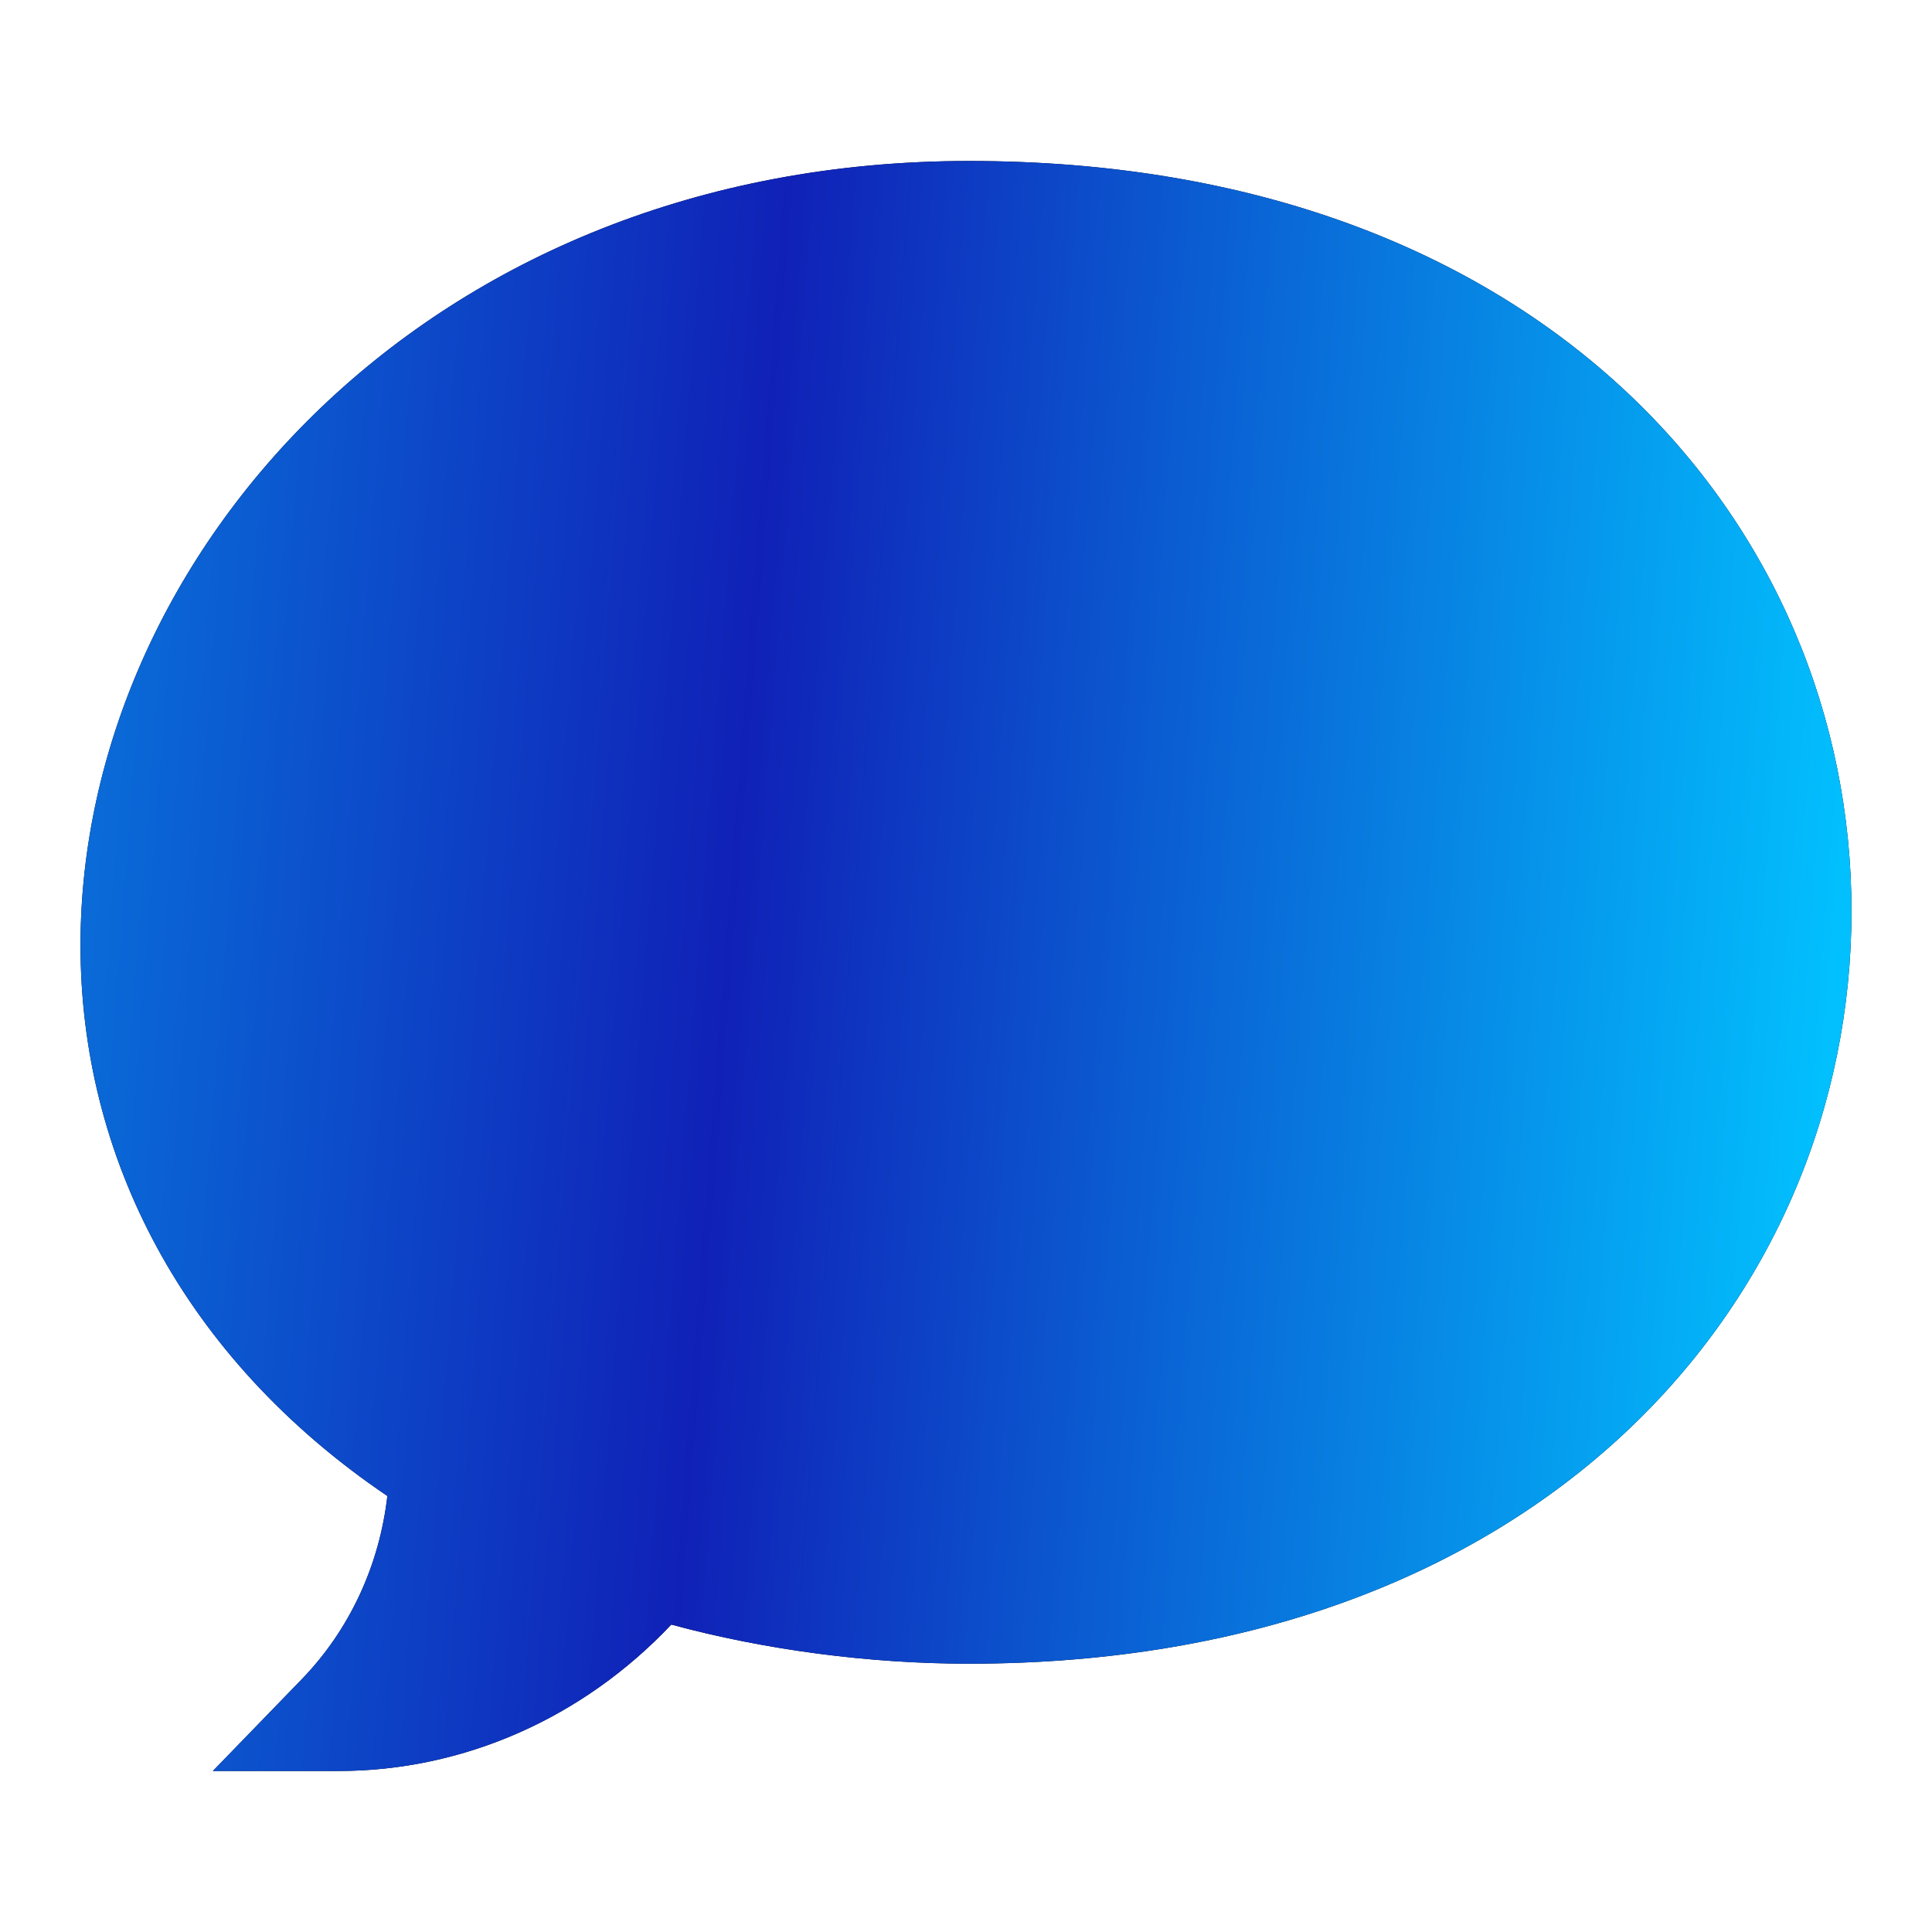
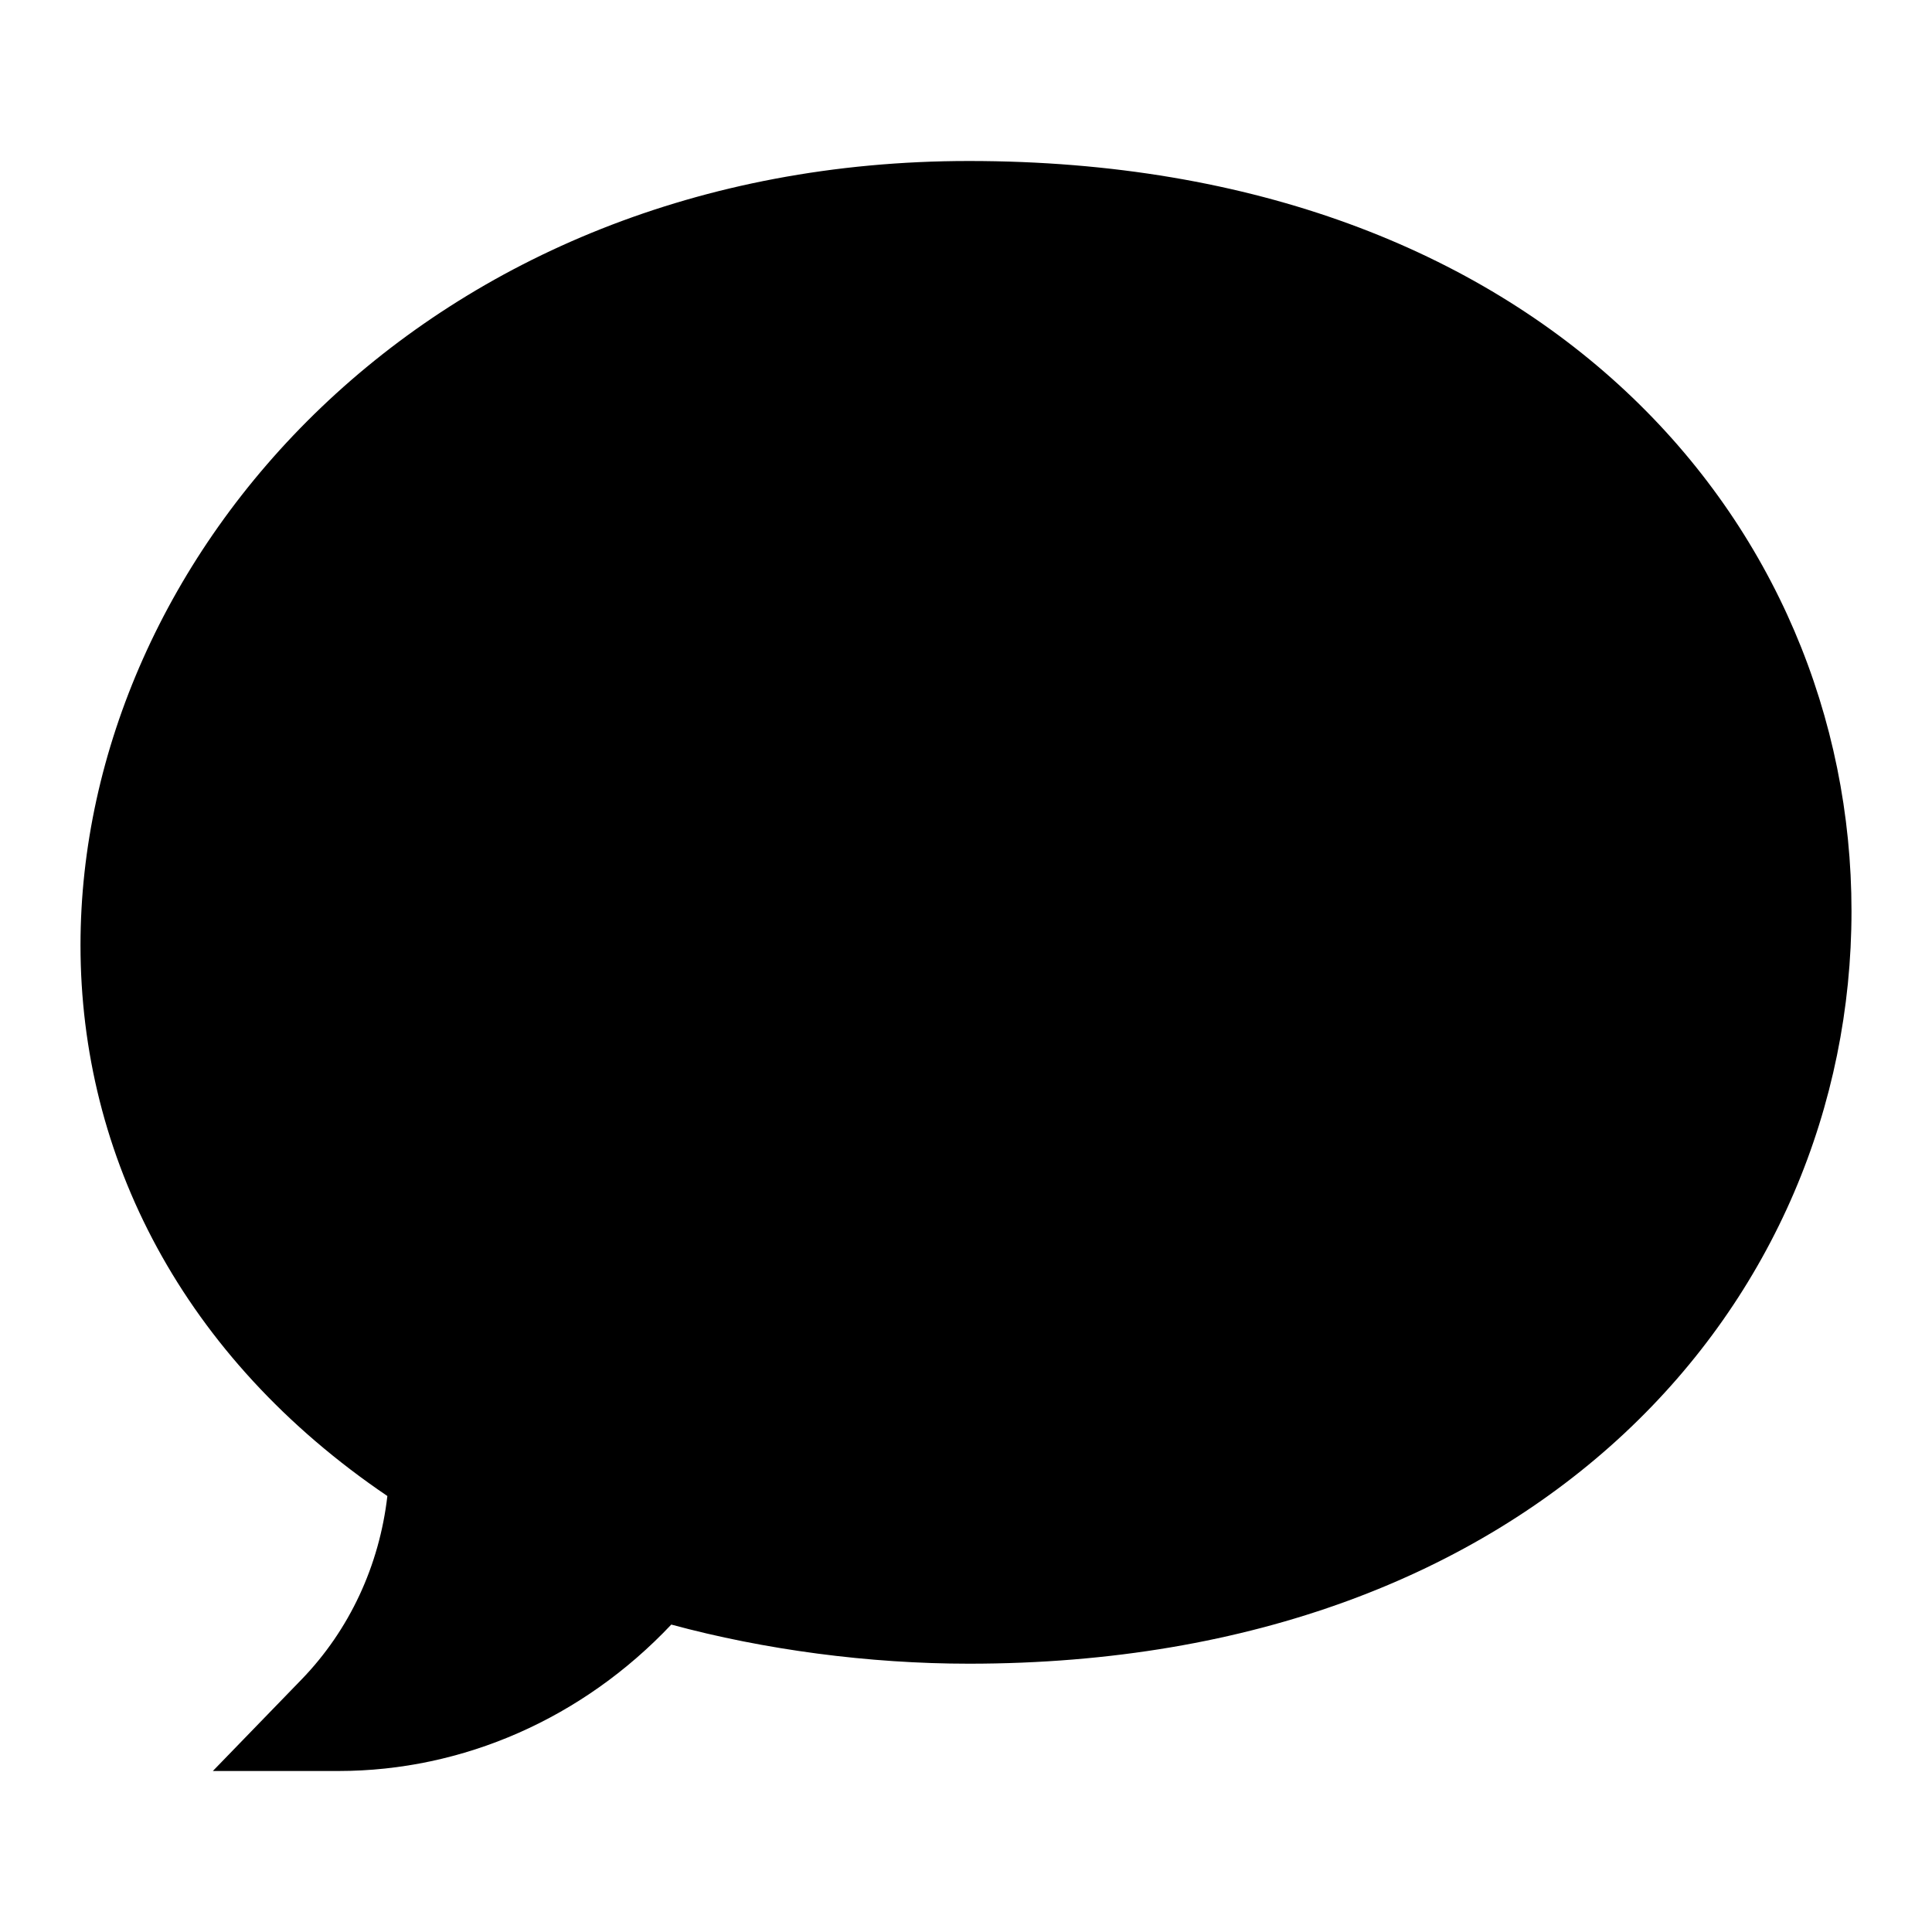
<svg xmlns="http://www.w3.org/2000/svg" fill="none" height="24" viewBox="0 0 24 24" width="24">
  <path d="M4.203 22H2.644L3.747 20.862C4.341 20.248 4.712 19.45 4.812 18.584C2.267 16.86 1 14.361 1 11.742C1 6.91 5.301 2 12.037 2C19.174 2 23 6.518 23 11.319C23 16.151 19.133 20.667 12.037 20.667C10.794 20.667 9.497 20.495 8.339 20.181C7.243 21.342 5.758 22 4.203 22Z" fill="black" />
-   <path d="M4.203 22H2.644L3.747 20.862C4.341 20.248 4.712 19.45 4.812 18.584C2.267 16.86 1 14.361 1 11.742C1 6.91 5.301 2 12.037 2C19.174 2 23 6.518 23 11.319C23 16.151 19.133 20.667 12.037 20.667C10.794 20.667 9.497 20.495 8.339 20.181C7.243 21.342 5.758 22 4.203 22Z" fill="url(#paint0_linear_313_160)" />
  <defs>
    <linearGradient gradientUnits="userSpaceOnUse" id="paint0_linear_313_160" x1="1" x2="23.483" y1="2" y2="3.745">
      <stop stop-color="#0972DB" />
      <stop offset="0.39" stop-color="#1021B7" />
      <stop offset="1" stop-color="#02C0FE" />
    </linearGradient>
  </defs>
</svg>